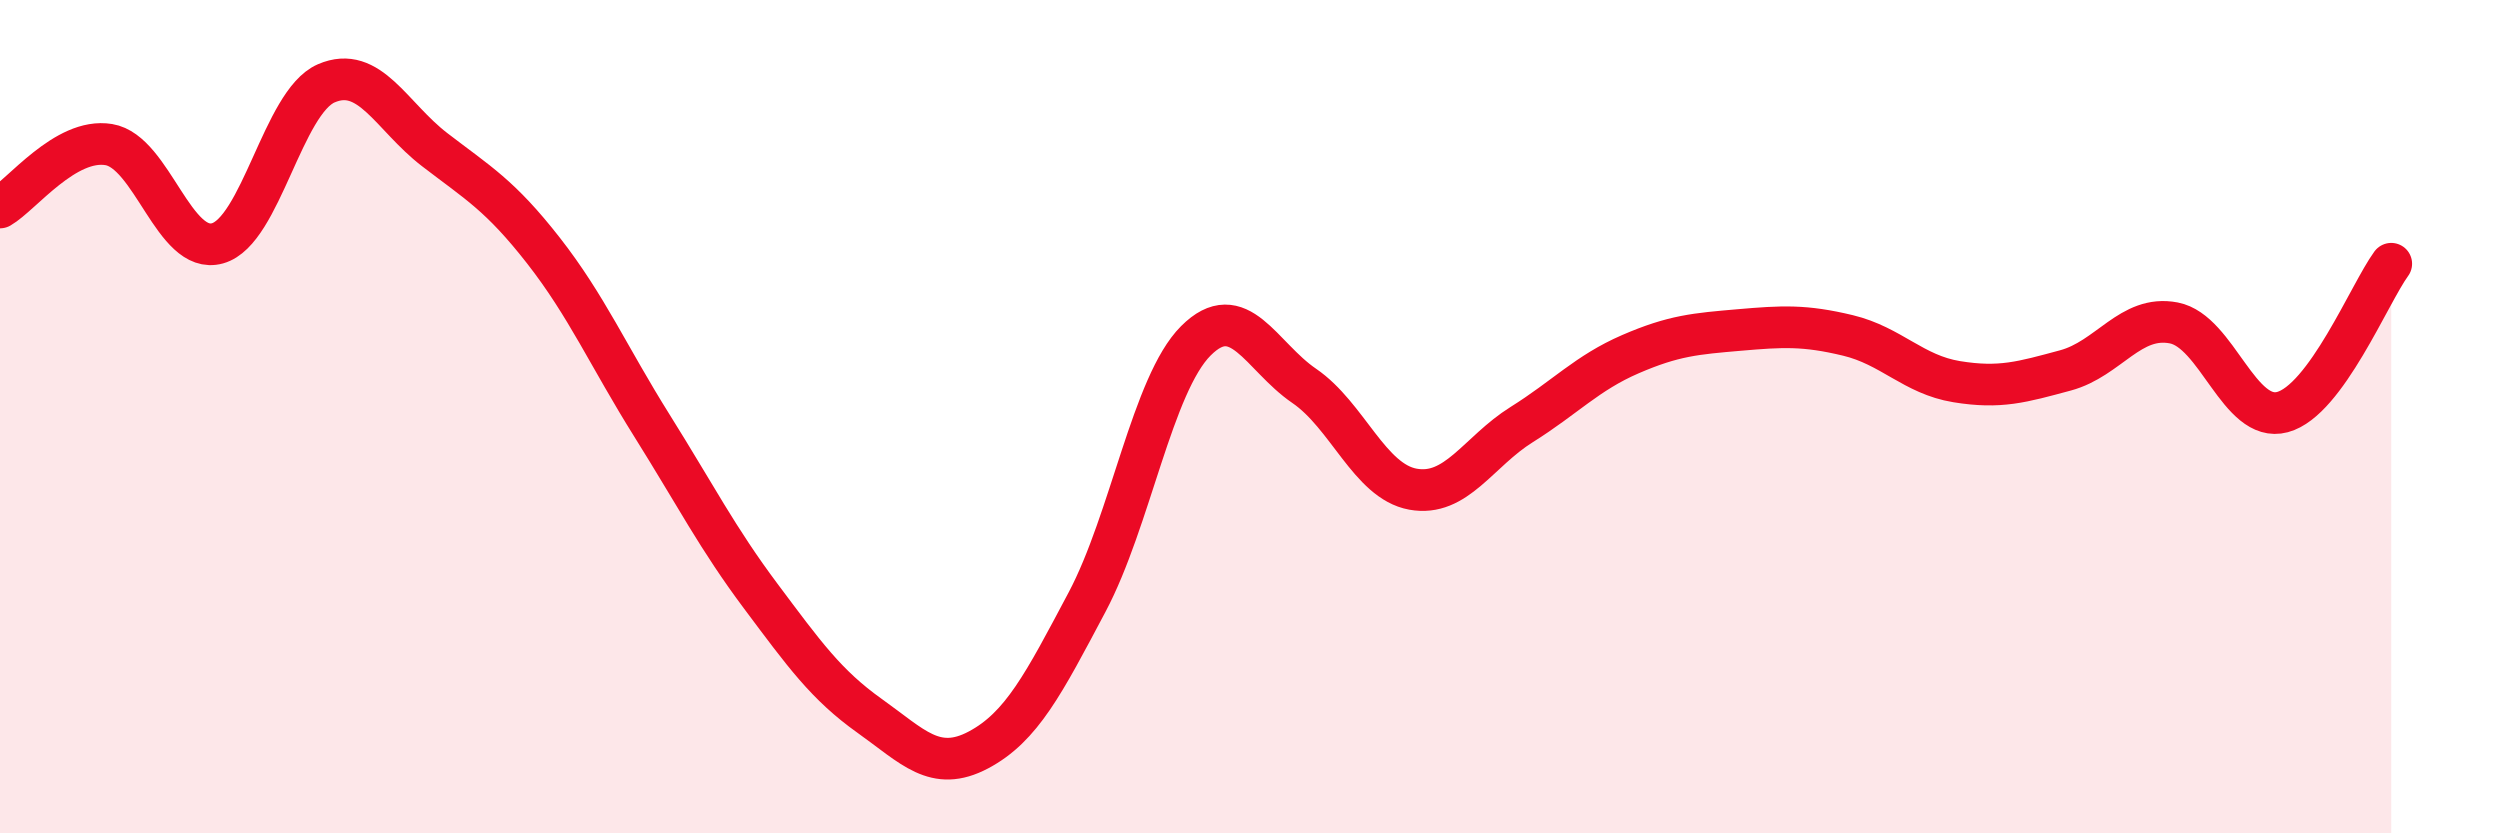
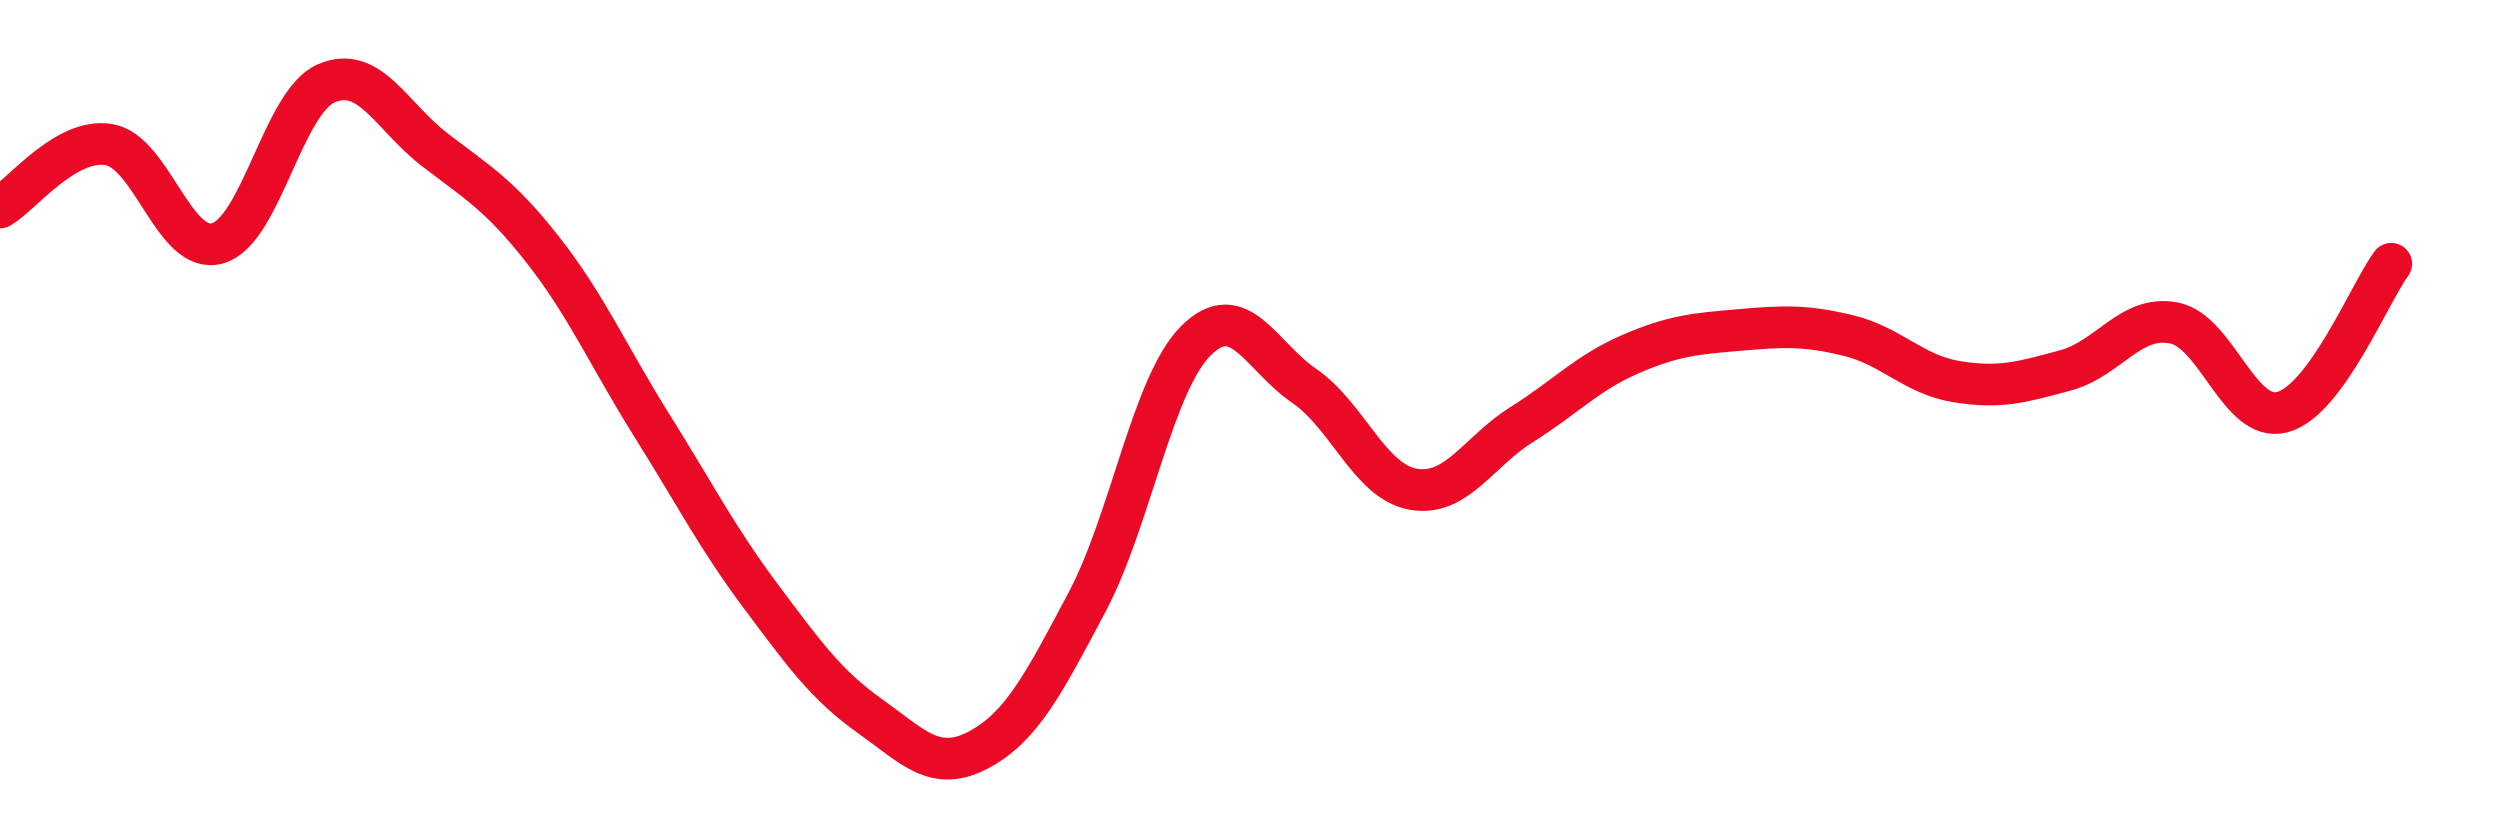
<svg xmlns="http://www.w3.org/2000/svg" width="60" height="20" viewBox="0 0 60 20">
-   <path d="M 0,4.98 C 0.52,4.68 1.57,3.3 2.61,3.47 C 3.65,3.64 4.18,6.13 5.22,5.84 C 6.26,5.55 6.79,2.45 7.83,2 C 8.87,1.55 9.39,2.79 10.43,3.59 C 11.47,4.39 12,4.68 13.04,6.01 C 14.08,7.34 14.61,8.56 15.65,10.22 C 16.69,11.88 17.22,12.92 18.26,14.31 C 19.3,15.7 19.83,16.44 20.87,17.18 C 21.91,17.92 22.44,18.55 23.48,18 C 24.52,17.45 25.05,16.41 26.09,14.45 C 27.13,12.49 27.66,9.22 28.7,8.18 C 29.74,7.14 30.26,8.55 31.3,9.26 C 32.34,9.97 32.87,11.55 33.91,11.74 C 34.95,11.93 35.48,10.84 36.52,10.19 C 37.56,9.54 38.09,8.95 39.13,8.5 C 40.17,8.05 40.7,8.01 41.74,7.92 C 42.78,7.83 43.31,7.8 44.35,8.05 C 45.39,8.3 45.92,8.99 46.96,9.16 C 48,9.33 48.53,9.17 49.57,8.89 C 50.61,8.61 51.13,7.55 52.17,7.75 C 53.21,7.95 53.74,10.17 54.78,9.89 C 55.82,9.61 56.87,7.04 57.39,6.33L57.39 20L0 20Z" fill="#EB0A25" opacity="0.1" stroke-linecap="round" stroke-linejoin="round" />
  <path d="M 0,4.98 C 0.52,4.68 1.57,3.3 2.61,3.47 C 3.65,3.64 4.18,6.13 5.22,5.84 C 6.26,5.55 6.79,2.45 7.83,2 C 8.87,1.55 9.39,2.79 10.43,3.59 C 11.47,4.39 12,4.68 13.04,6.01 C 14.08,7.34 14.61,8.56 15.65,10.22 C 16.69,11.88 17.22,12.92 18.26,14.31 C 19.3,15.7 19.83,16.44 20.87,17.18 C 21.91,17.92 22.44,18.55 23.48,18 C 24.52,17.45 25.05,16.41 26.09,14.45 C 27.13,12.49 27.66,9.22 28.7,8.18 C 29.74,7.14 30.26,8.55 31.3,9.26 C 32.34,9.97 32.87,11.55 33.91,11.74 C 34.95,11.93 35.48,10.84 36.52,10.19 C 37.56,9.54 38.09,8.95 39.13,8.5 C 40.17,8.05 40.7,8.01 41.74,7.92 C 42.78,7.83 43.31,7.8 44.35,8.05 C 45.39,8.3 45.92,8.99 46.96,9.16 C 48,9.33 48.53,9.17 49.57,8.89 C 50.61,8.61 51.13,7.55 52.17,7.75 C 53.21,7.95 53.74,10.17 54.78,9.89 C 55.82,9.61 56.87,7.04 57.39,6.33" stroke="#EB0A25" stroke-width="1" fill="none" stroke-linecap="round" stroke-linejoin="round" />
</svg>